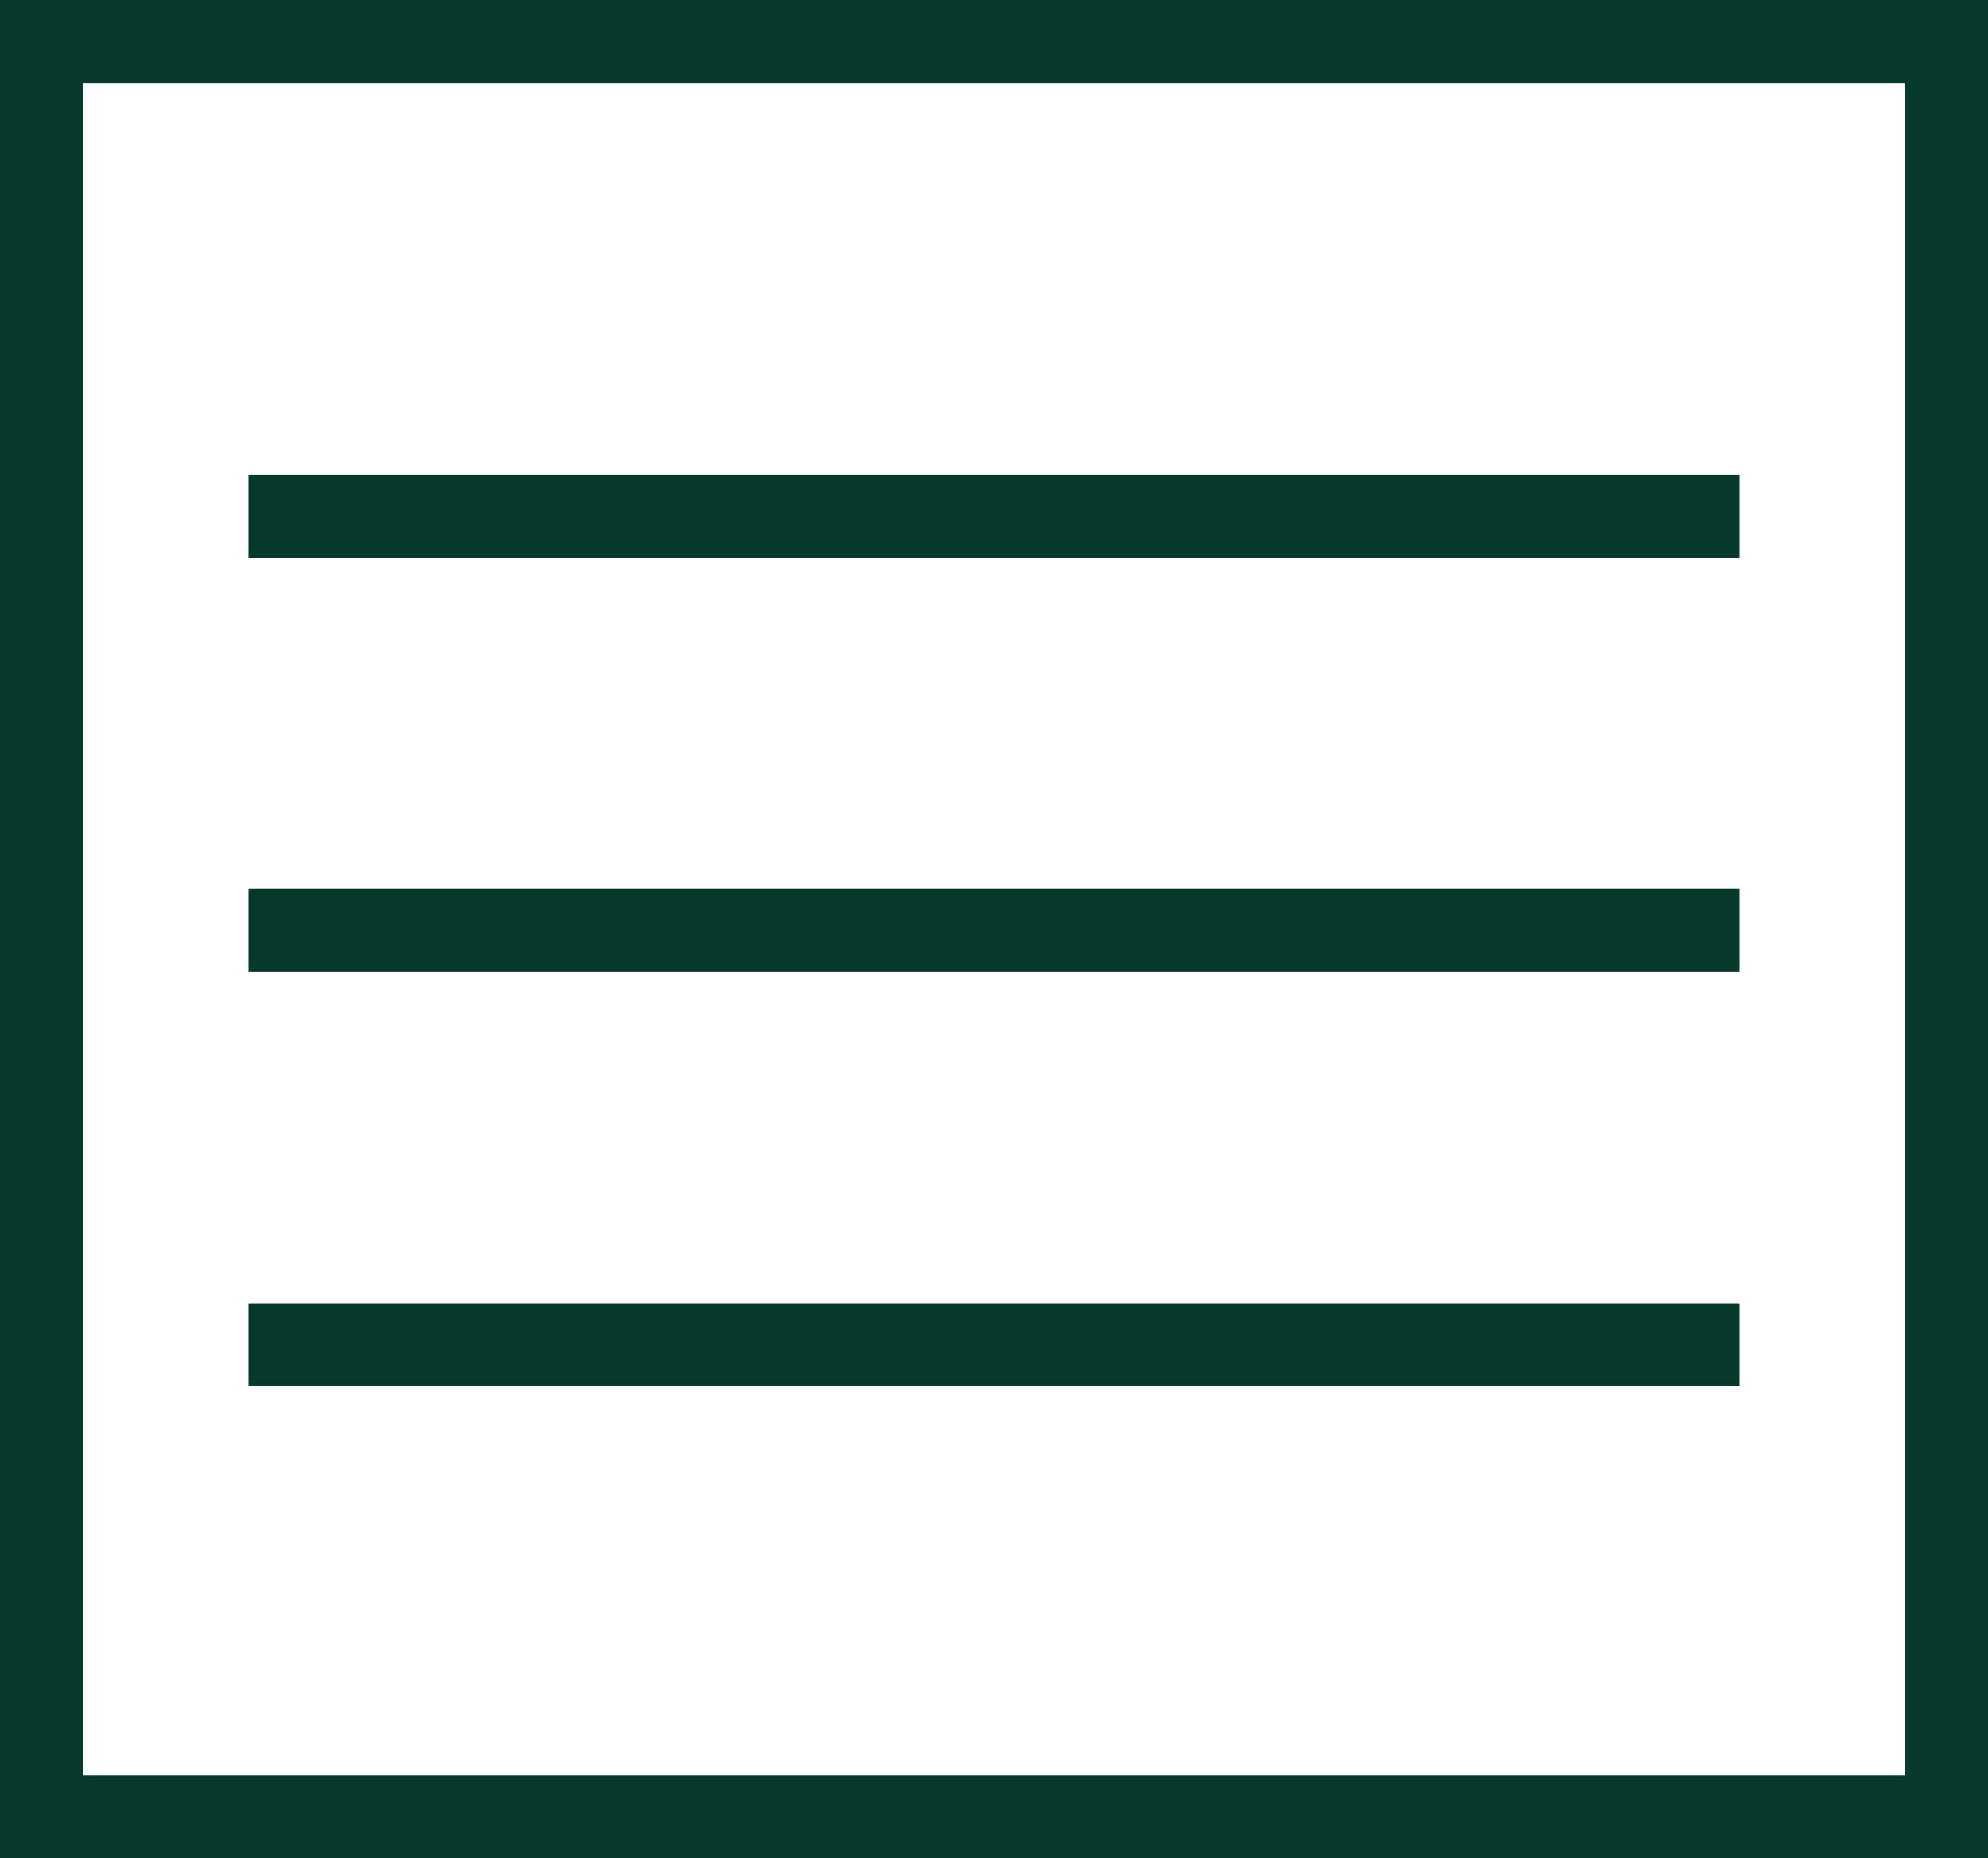
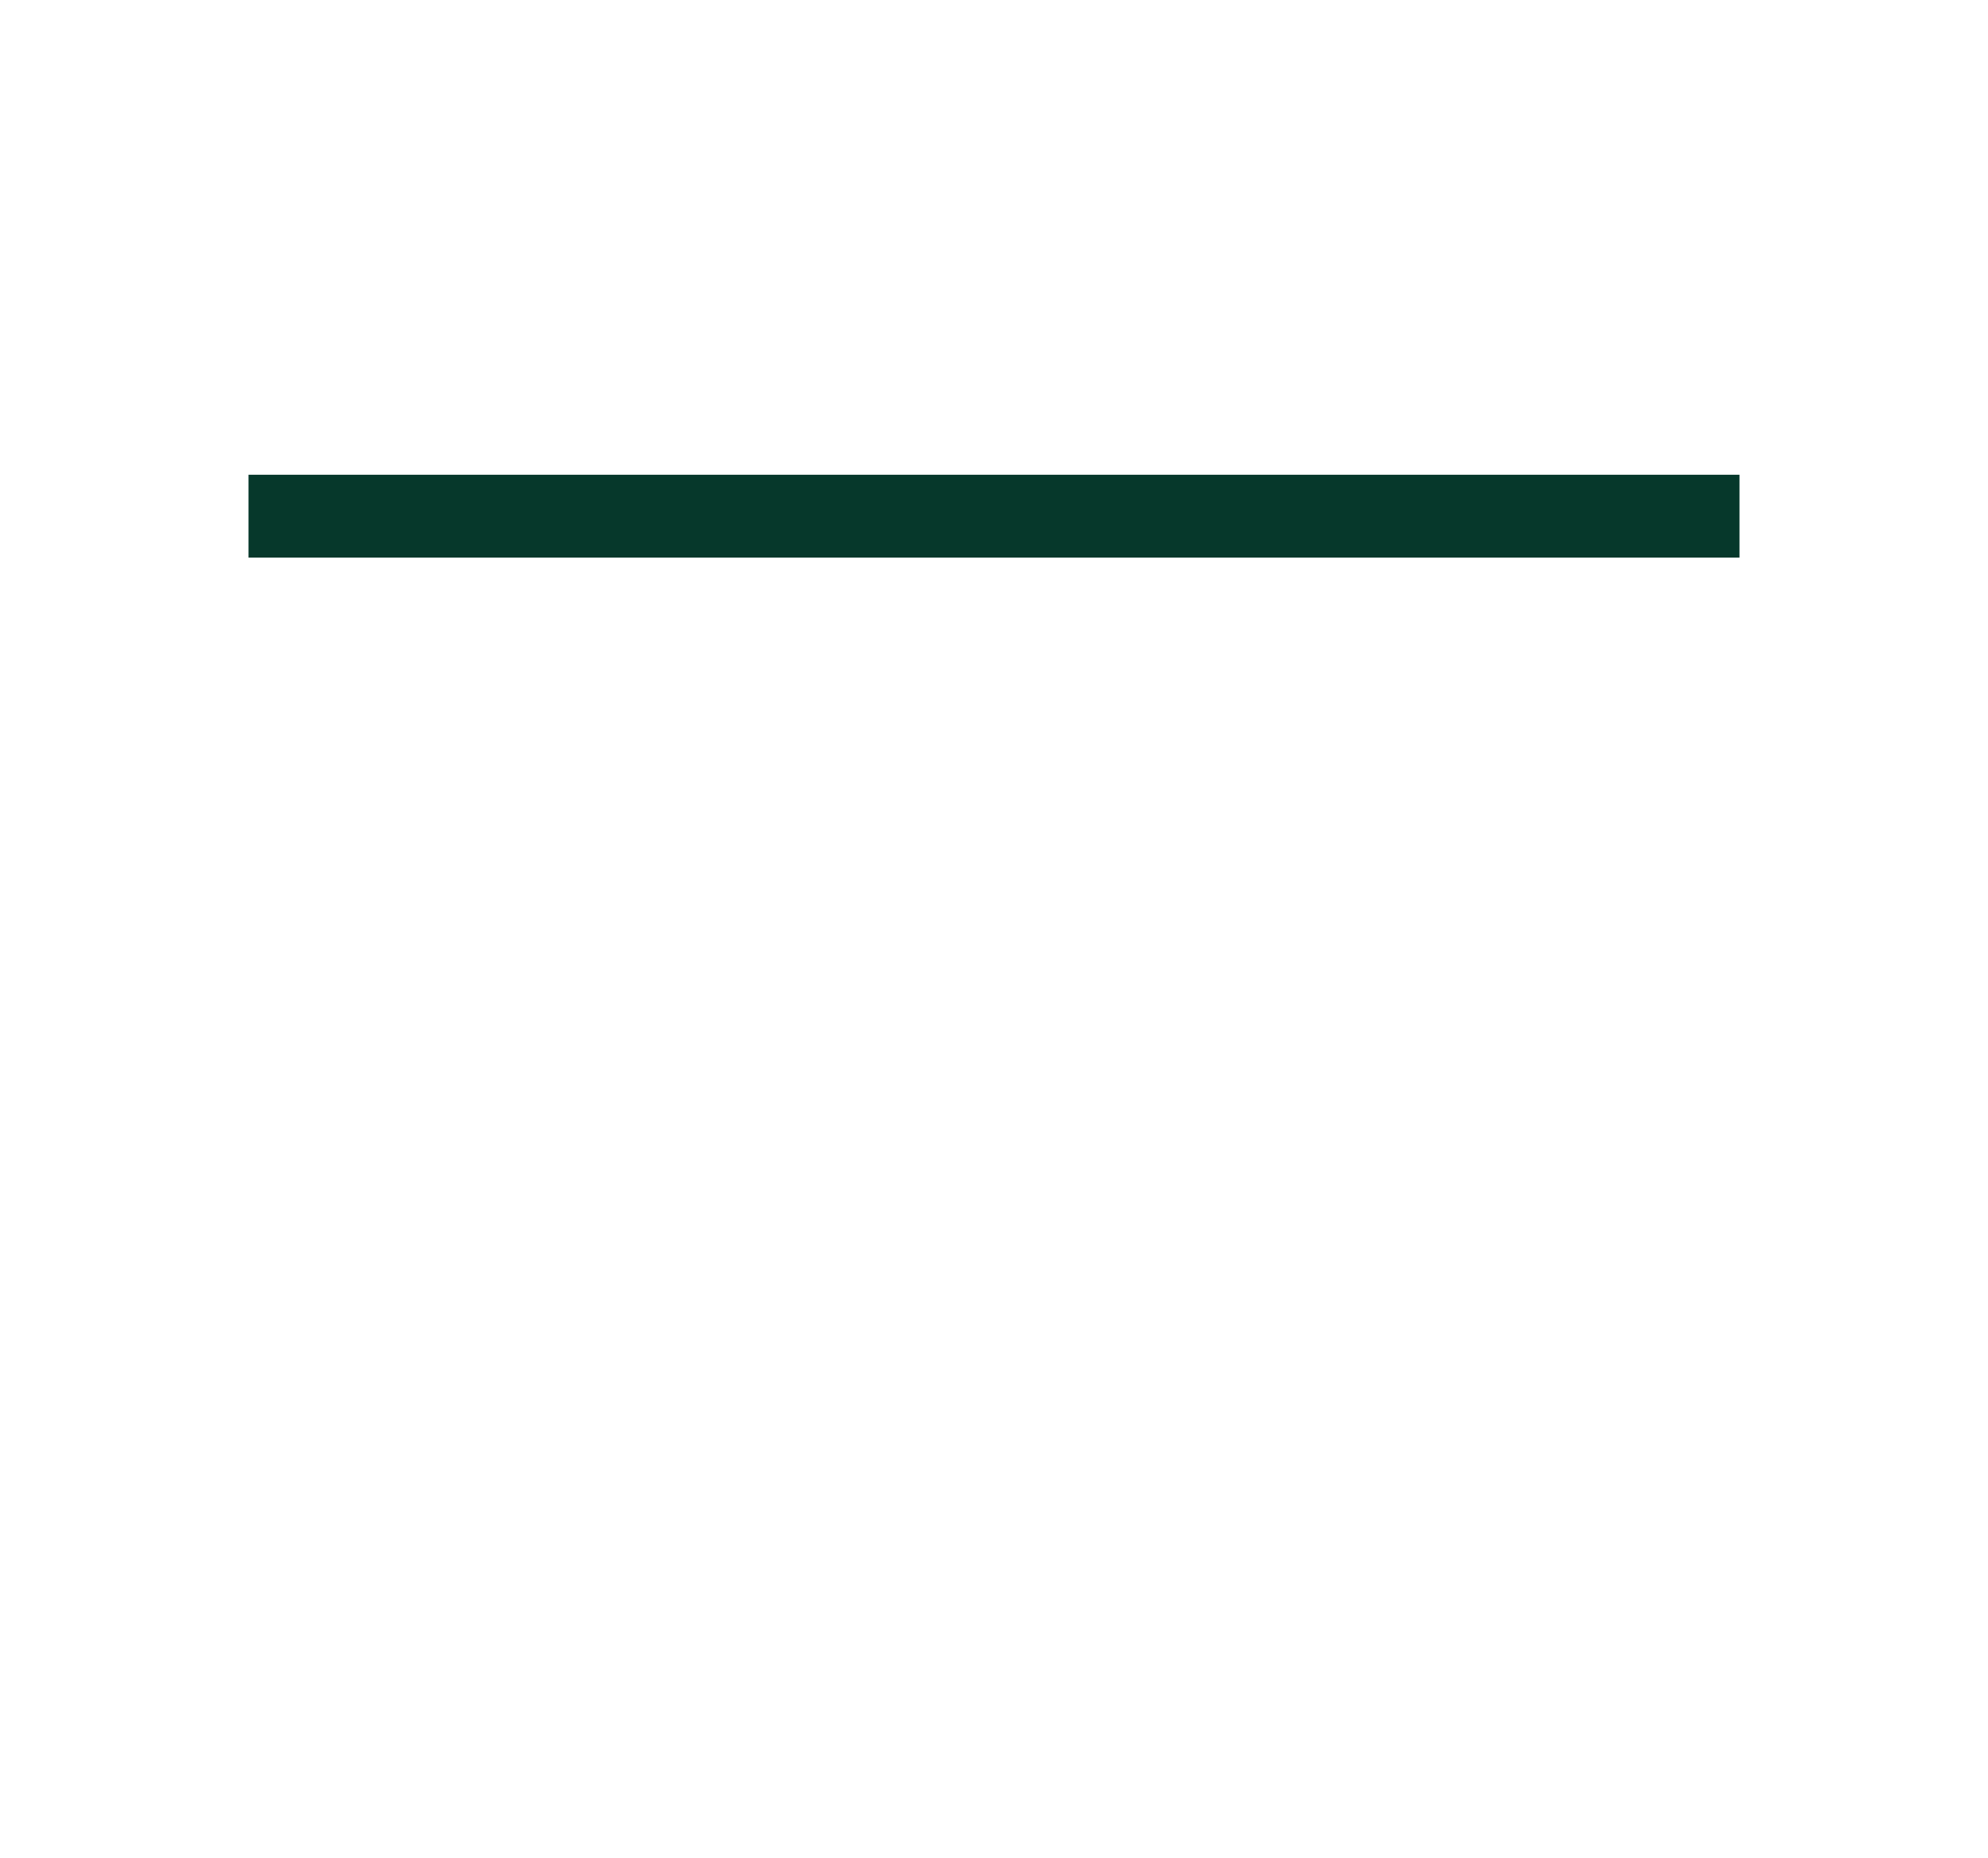
<svg xmlns="http://www.w3.org/2000/svg" width="24" height="22.43" viewBox="0 0 24 22.43">
  <g transform="translate(-1206 64.43)">
    <g transform="translate(-0.5 -90.998)">
      <line x2="18" transform="translate(1209.5 32.798)" fill="none" stroke="#06382b" stroke-width="1" />
-       <line x2="18" transform="translate(1209.5 37.798)" fill="none" stroke="#06382b" stroke-width="1" />
-       <line x2="18" transform="translate(1209.5 42.798)" fill="none" stroke="#06382b" stroke-width="1" />
    </g>
    <g transform="translate(1206 -64.43)" fill="none" stroke="#06382b" stroke-width="1">
-       <rect width="24" height="22.43" stroke="none" />
-       <rect x="0.5" y="0.5" width="23" height="21.43" fill="none" />
-     </g>
+       </g>
  </g>
</svg>